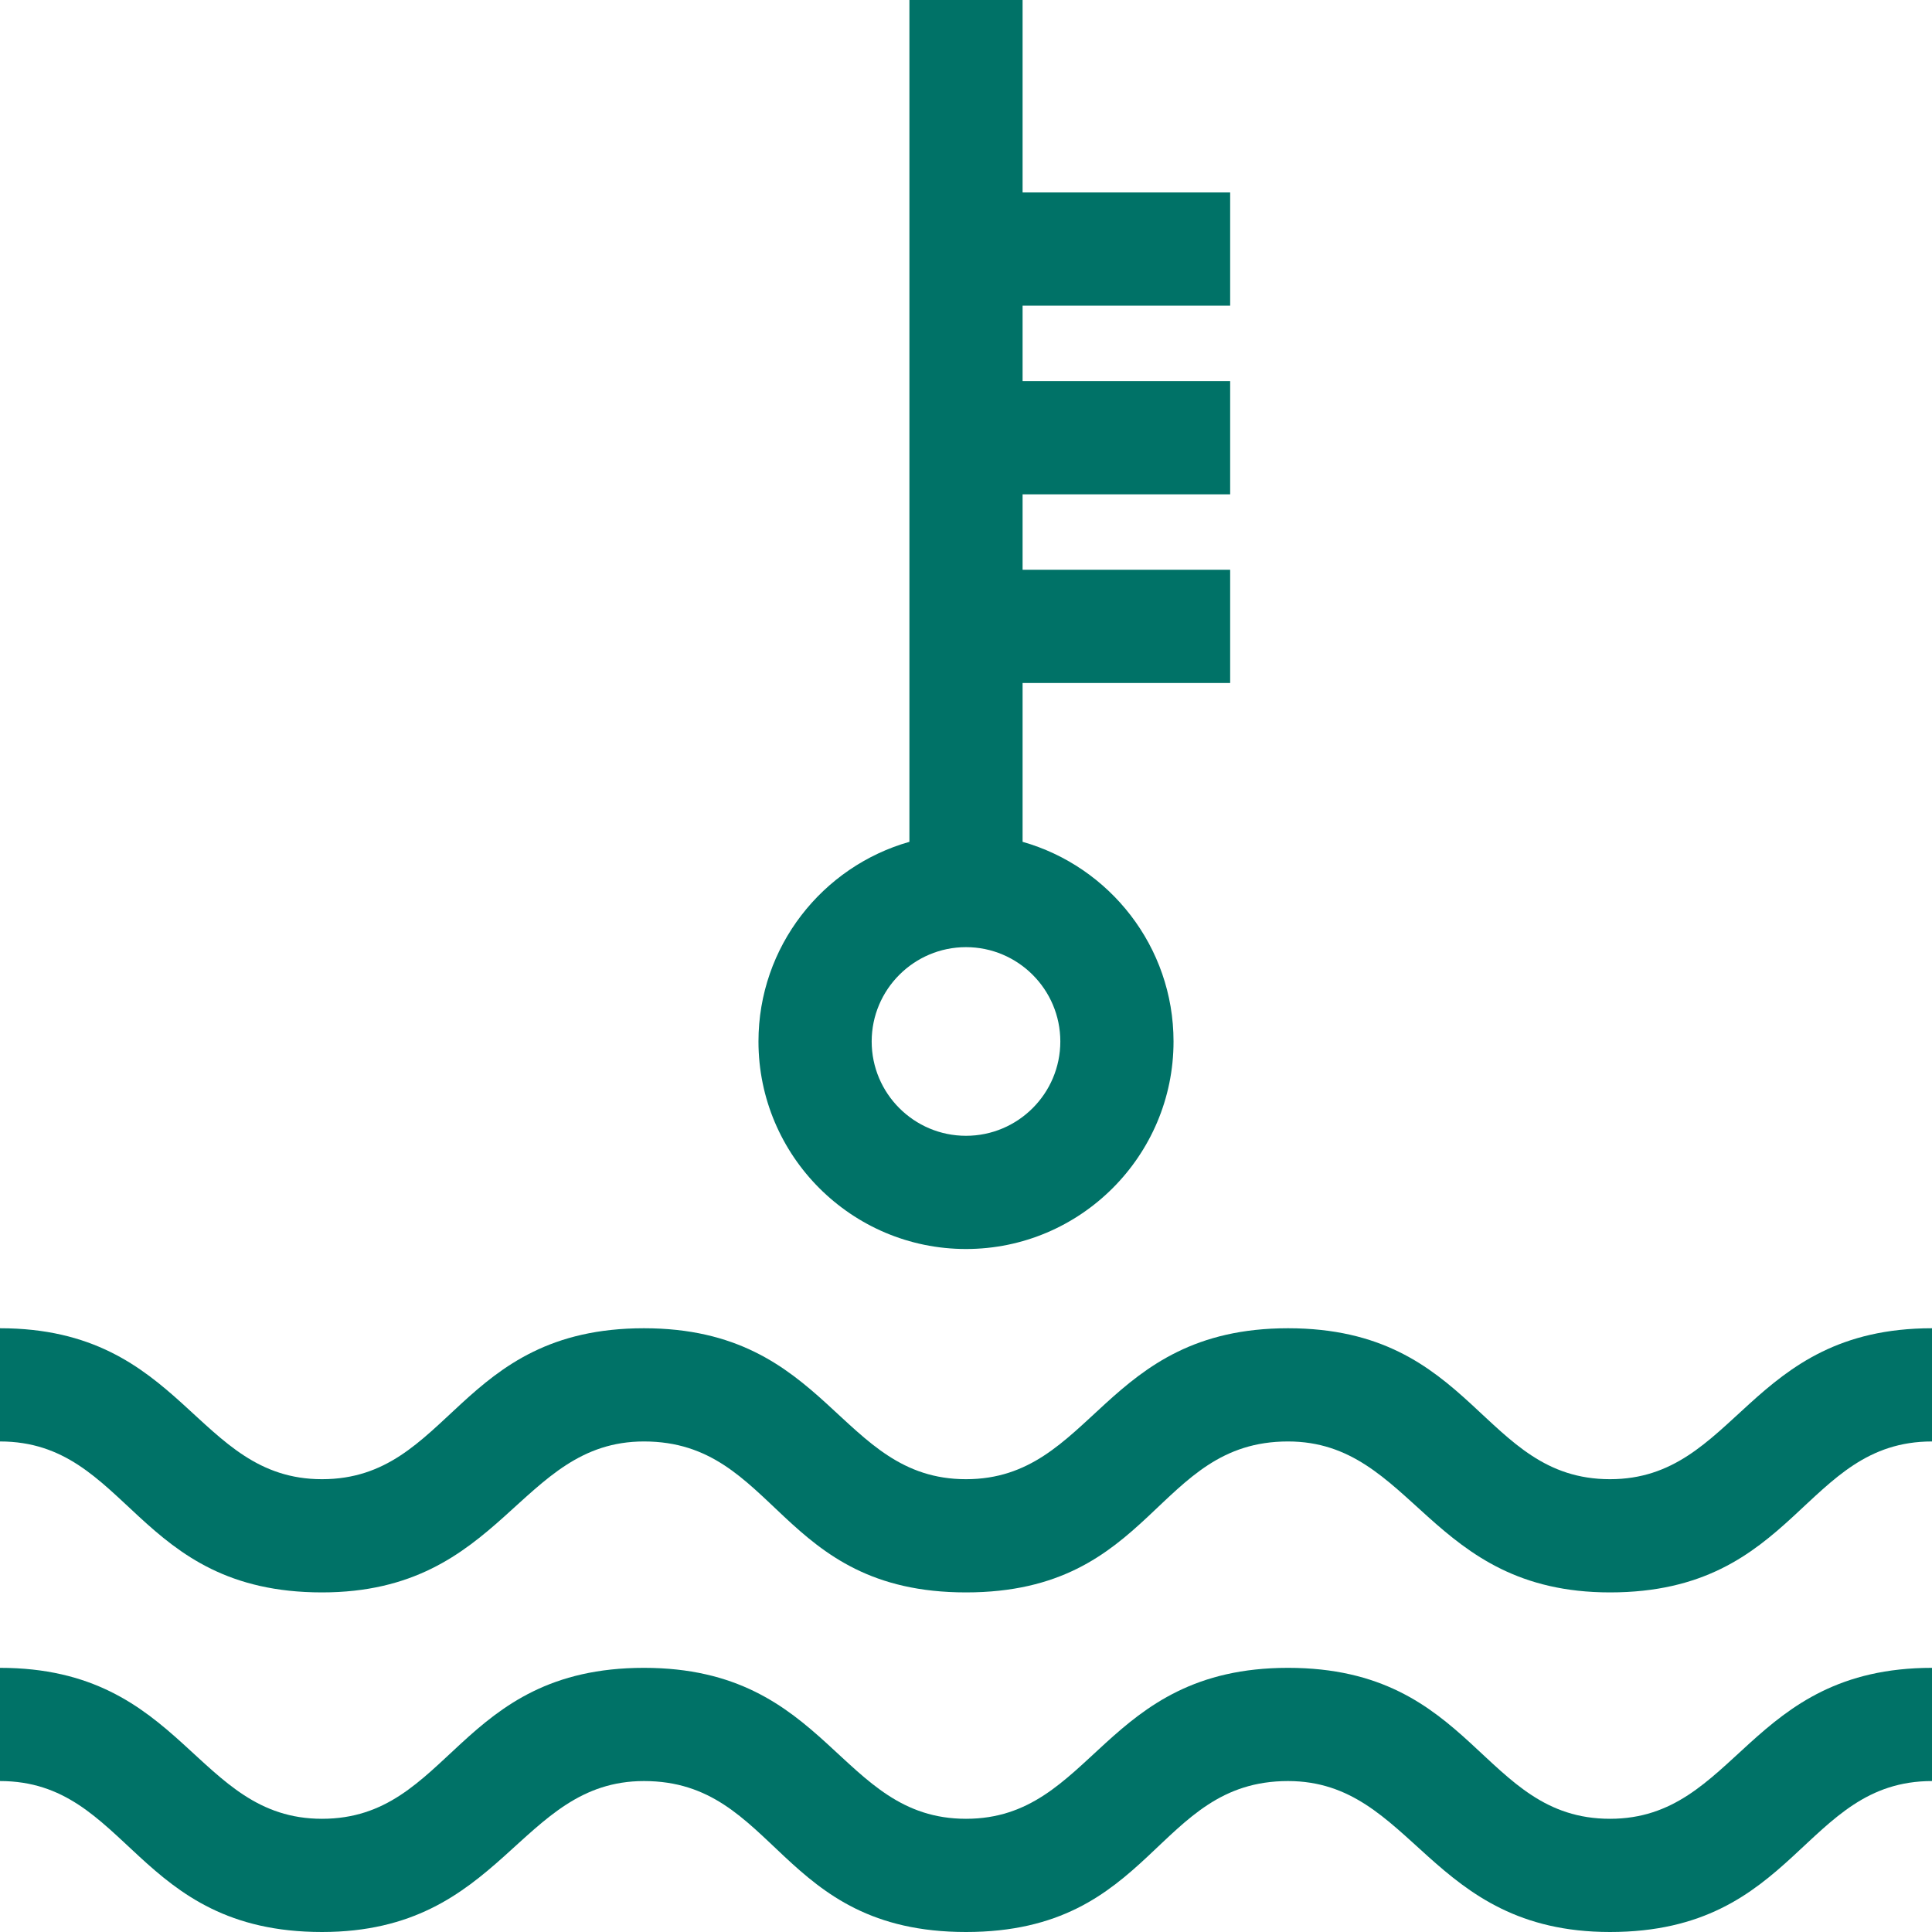
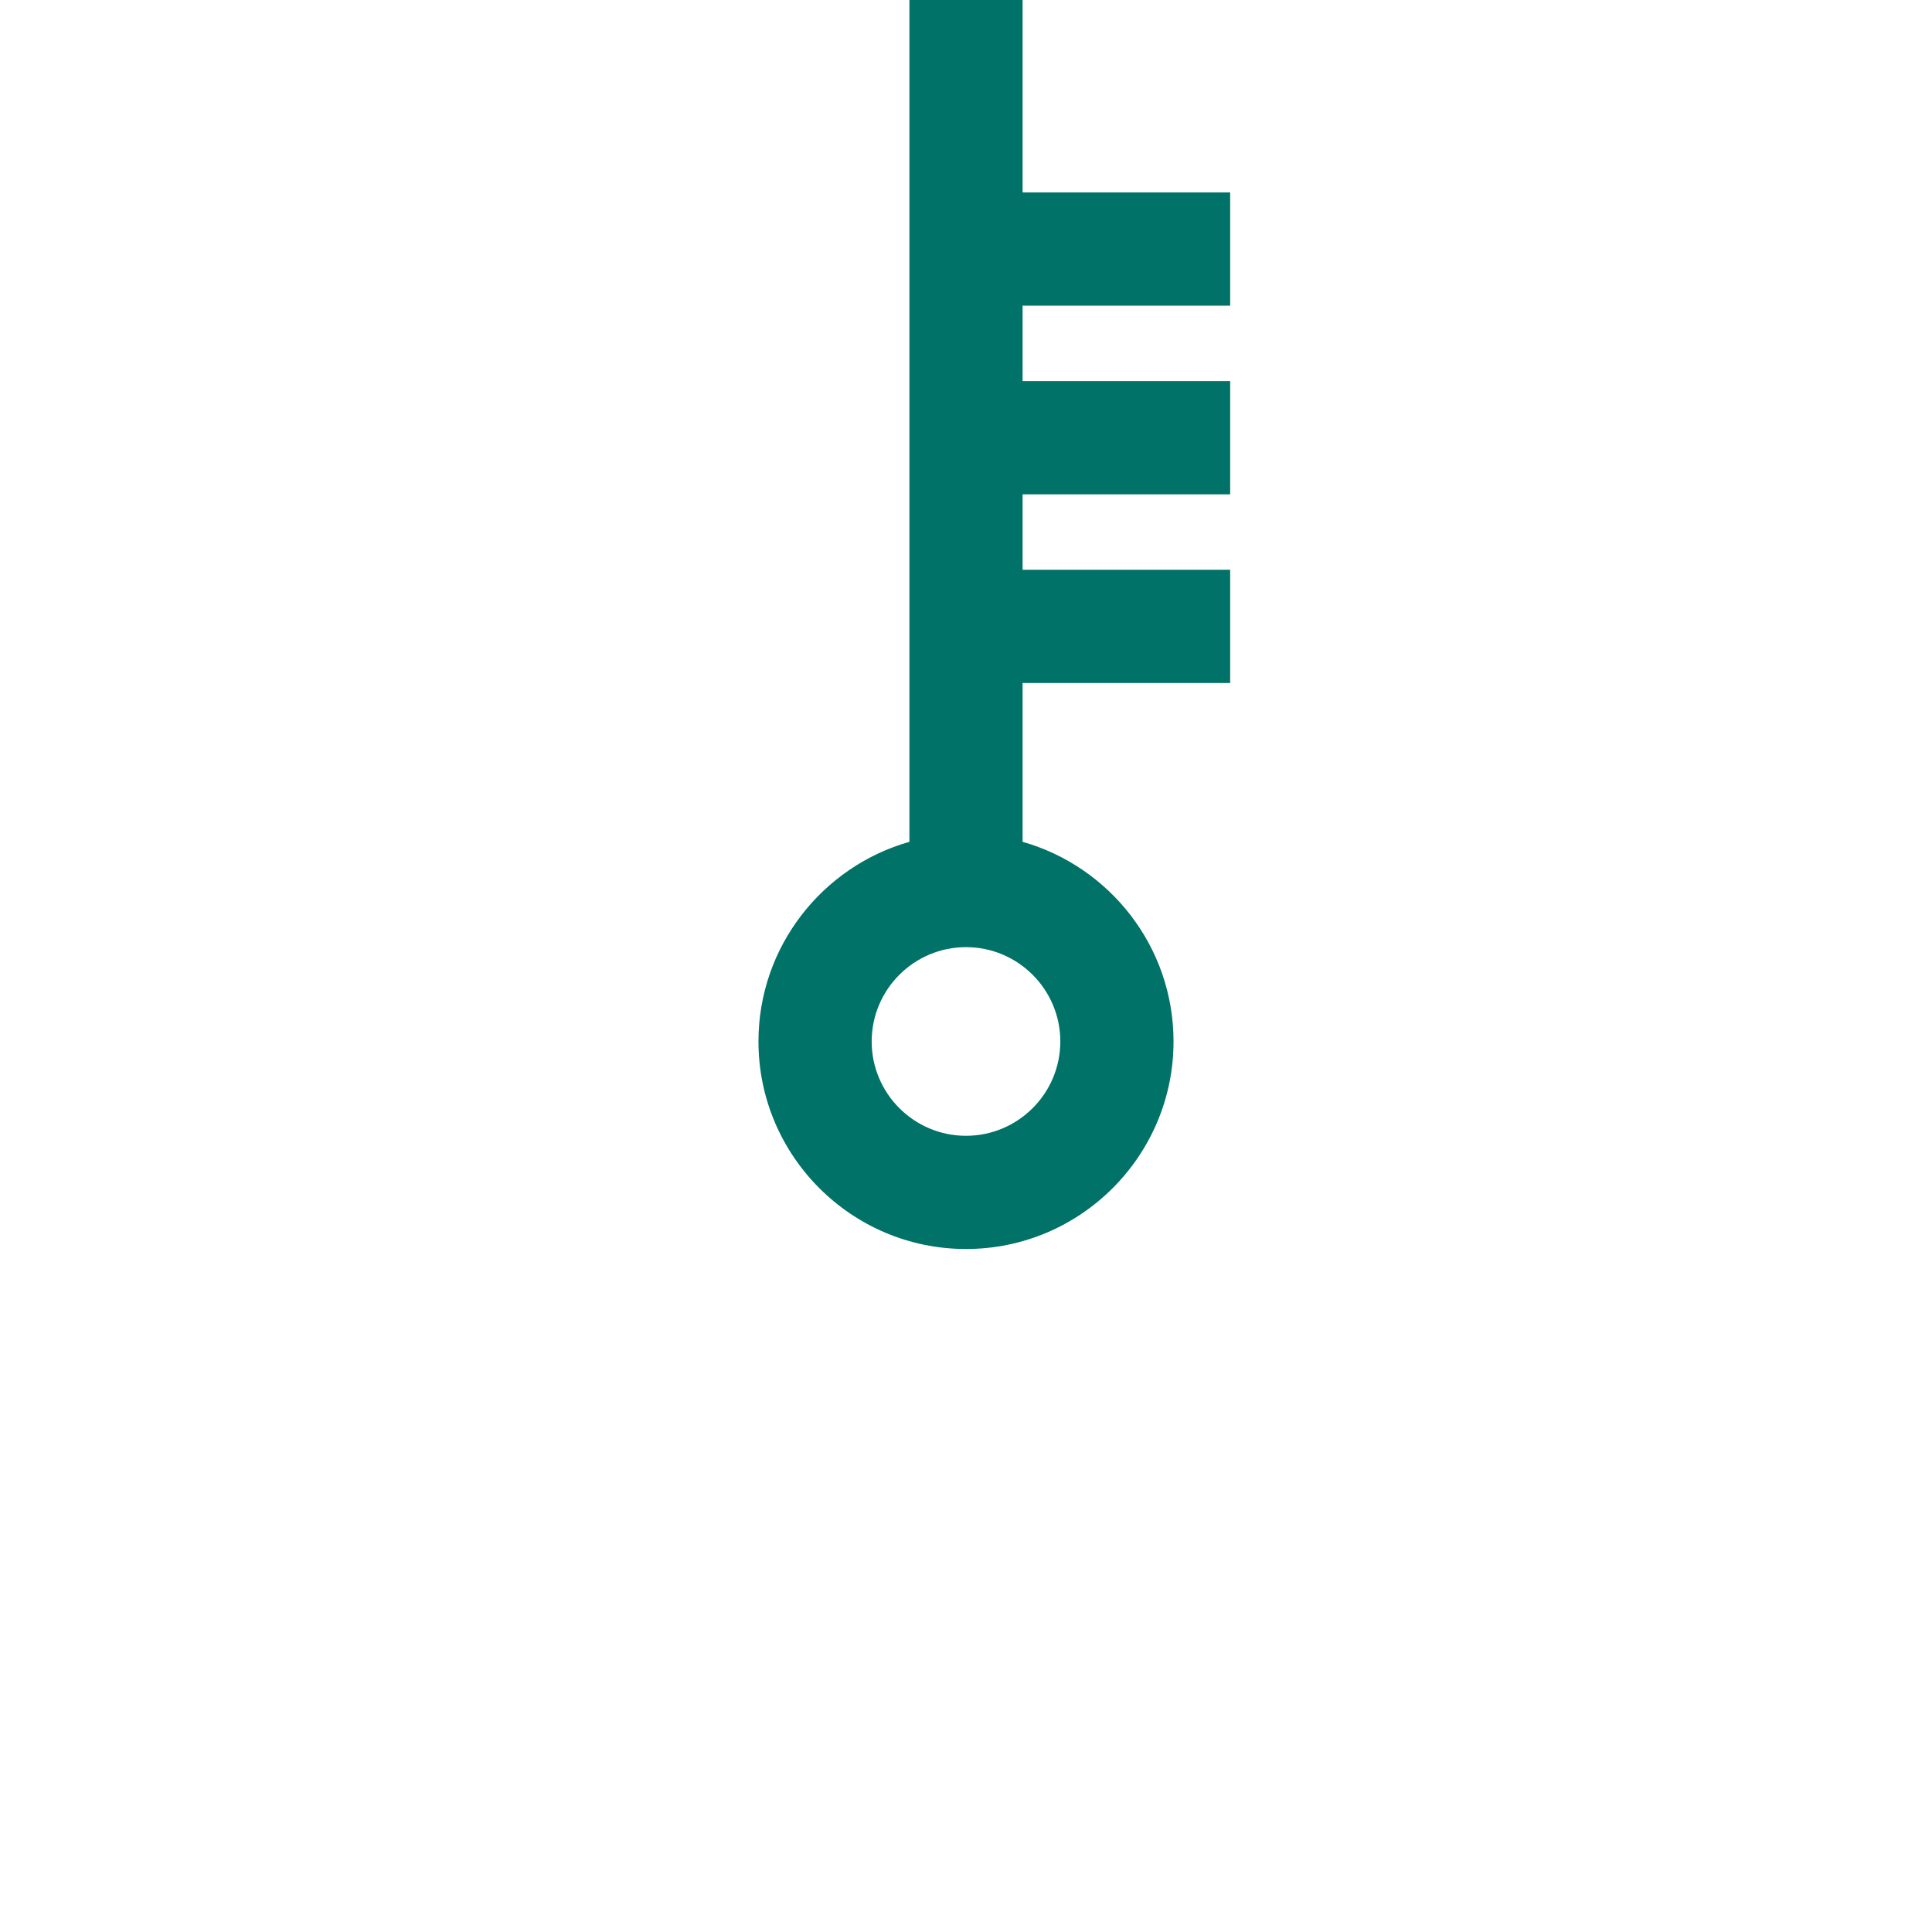
<svg xmlns="http://www.w3.org/2000/svg" width="62" height="62" viewBox="0 0 62 62" fill="none">
  <path d="M39.477 9.809V6.176H32.816V0H29.184V27.015C26.392 27.808 24.34 30.379 24.34 33.422C24.34 37.094 27.328 40.082 31 40.082C34.672 40.082 37.66 37.094 37.66 33.422C37.66 30.379 35.608 27.808 32.816 27.015V21.918H39.477V18.285H32.816V15.863H39.477V12.23H32.816V9.809H39.477ZM34.027 33.422C34.027 35.091 32.669 36.449 31 36.449C29.331 36.449 27.973 35.091 27.973 33.422C27.973 31.753 29.331 30.395 31 30.395C32.669 30.395 34.027 31.753 34.027 33.422Z" fill="#007267" />
-   <path d="M51.667 47.469C47.544 47.469 47.317 42.625 41.334 42.625C35.39 42.625 35.087 47.469 31.001 47.469C31 47.469 31 47.469 31 47.469C31 47.469 30.999 47.469 30.999 47.469C26.913 47.469 26.61 42.625 20.666 42.625C14.682 42.625 14.455 47.469 10.333 47.469C6.267 47.469 5.903 42.625 0 42.625V46.258C4.132 46.258 4.344 51.102 10.333 51.102C16.151 51.102 16.635 46.258 20.666 46.258C24.93 46.258 24.976 51.102 30.999 51.102C31 51.102 31 51.102 31 51.102C31 51.102 31.001 51.102 31.001 51.102C37.025 51.102 37.07 46.258 41.334 46.258C45.365 46.258 45.849 51.102 51.667 51.102C57.656 51.102 57.868 46.258 62 46.258V42.625C56.097 42.625 55.733 47.469 51.667 47.469Z" fill="#007267" />
-   <path d="M51.667 58.367C47.544 58.367 47.317 53.523 41.334 53.523C35.39 53.523 35.087 58.367 31.001 58.367C31 58.367 31 58.367 31 58.367C31 58.367 30.999 58.367 30.999 58.367C26.913 58.367 26.61 53.523 20.666 53.523C14.682 53.523 14.455 58.367 10.333 58.367C6.267 58.367 5.903 53.523 0 53.523V57.156C4.132 57.156 4.344 62 10.333 62C16.151 62 16.635 57.156 20.666 57.156C24.93 57.156 24.976 62 30.999 62C31 62 31 62 31 62C31 62 31.001 62 31.001 62C37.025 62 37.07 57.156 41.334 57.156C45.365 57.156 45.849 62 51.667 62C57.656 62 57.868 57.156 62 57.156V53.523C56.097 53.523 55.733 58.367 51.667 58.367Z" fill="#007267" />
</svg>